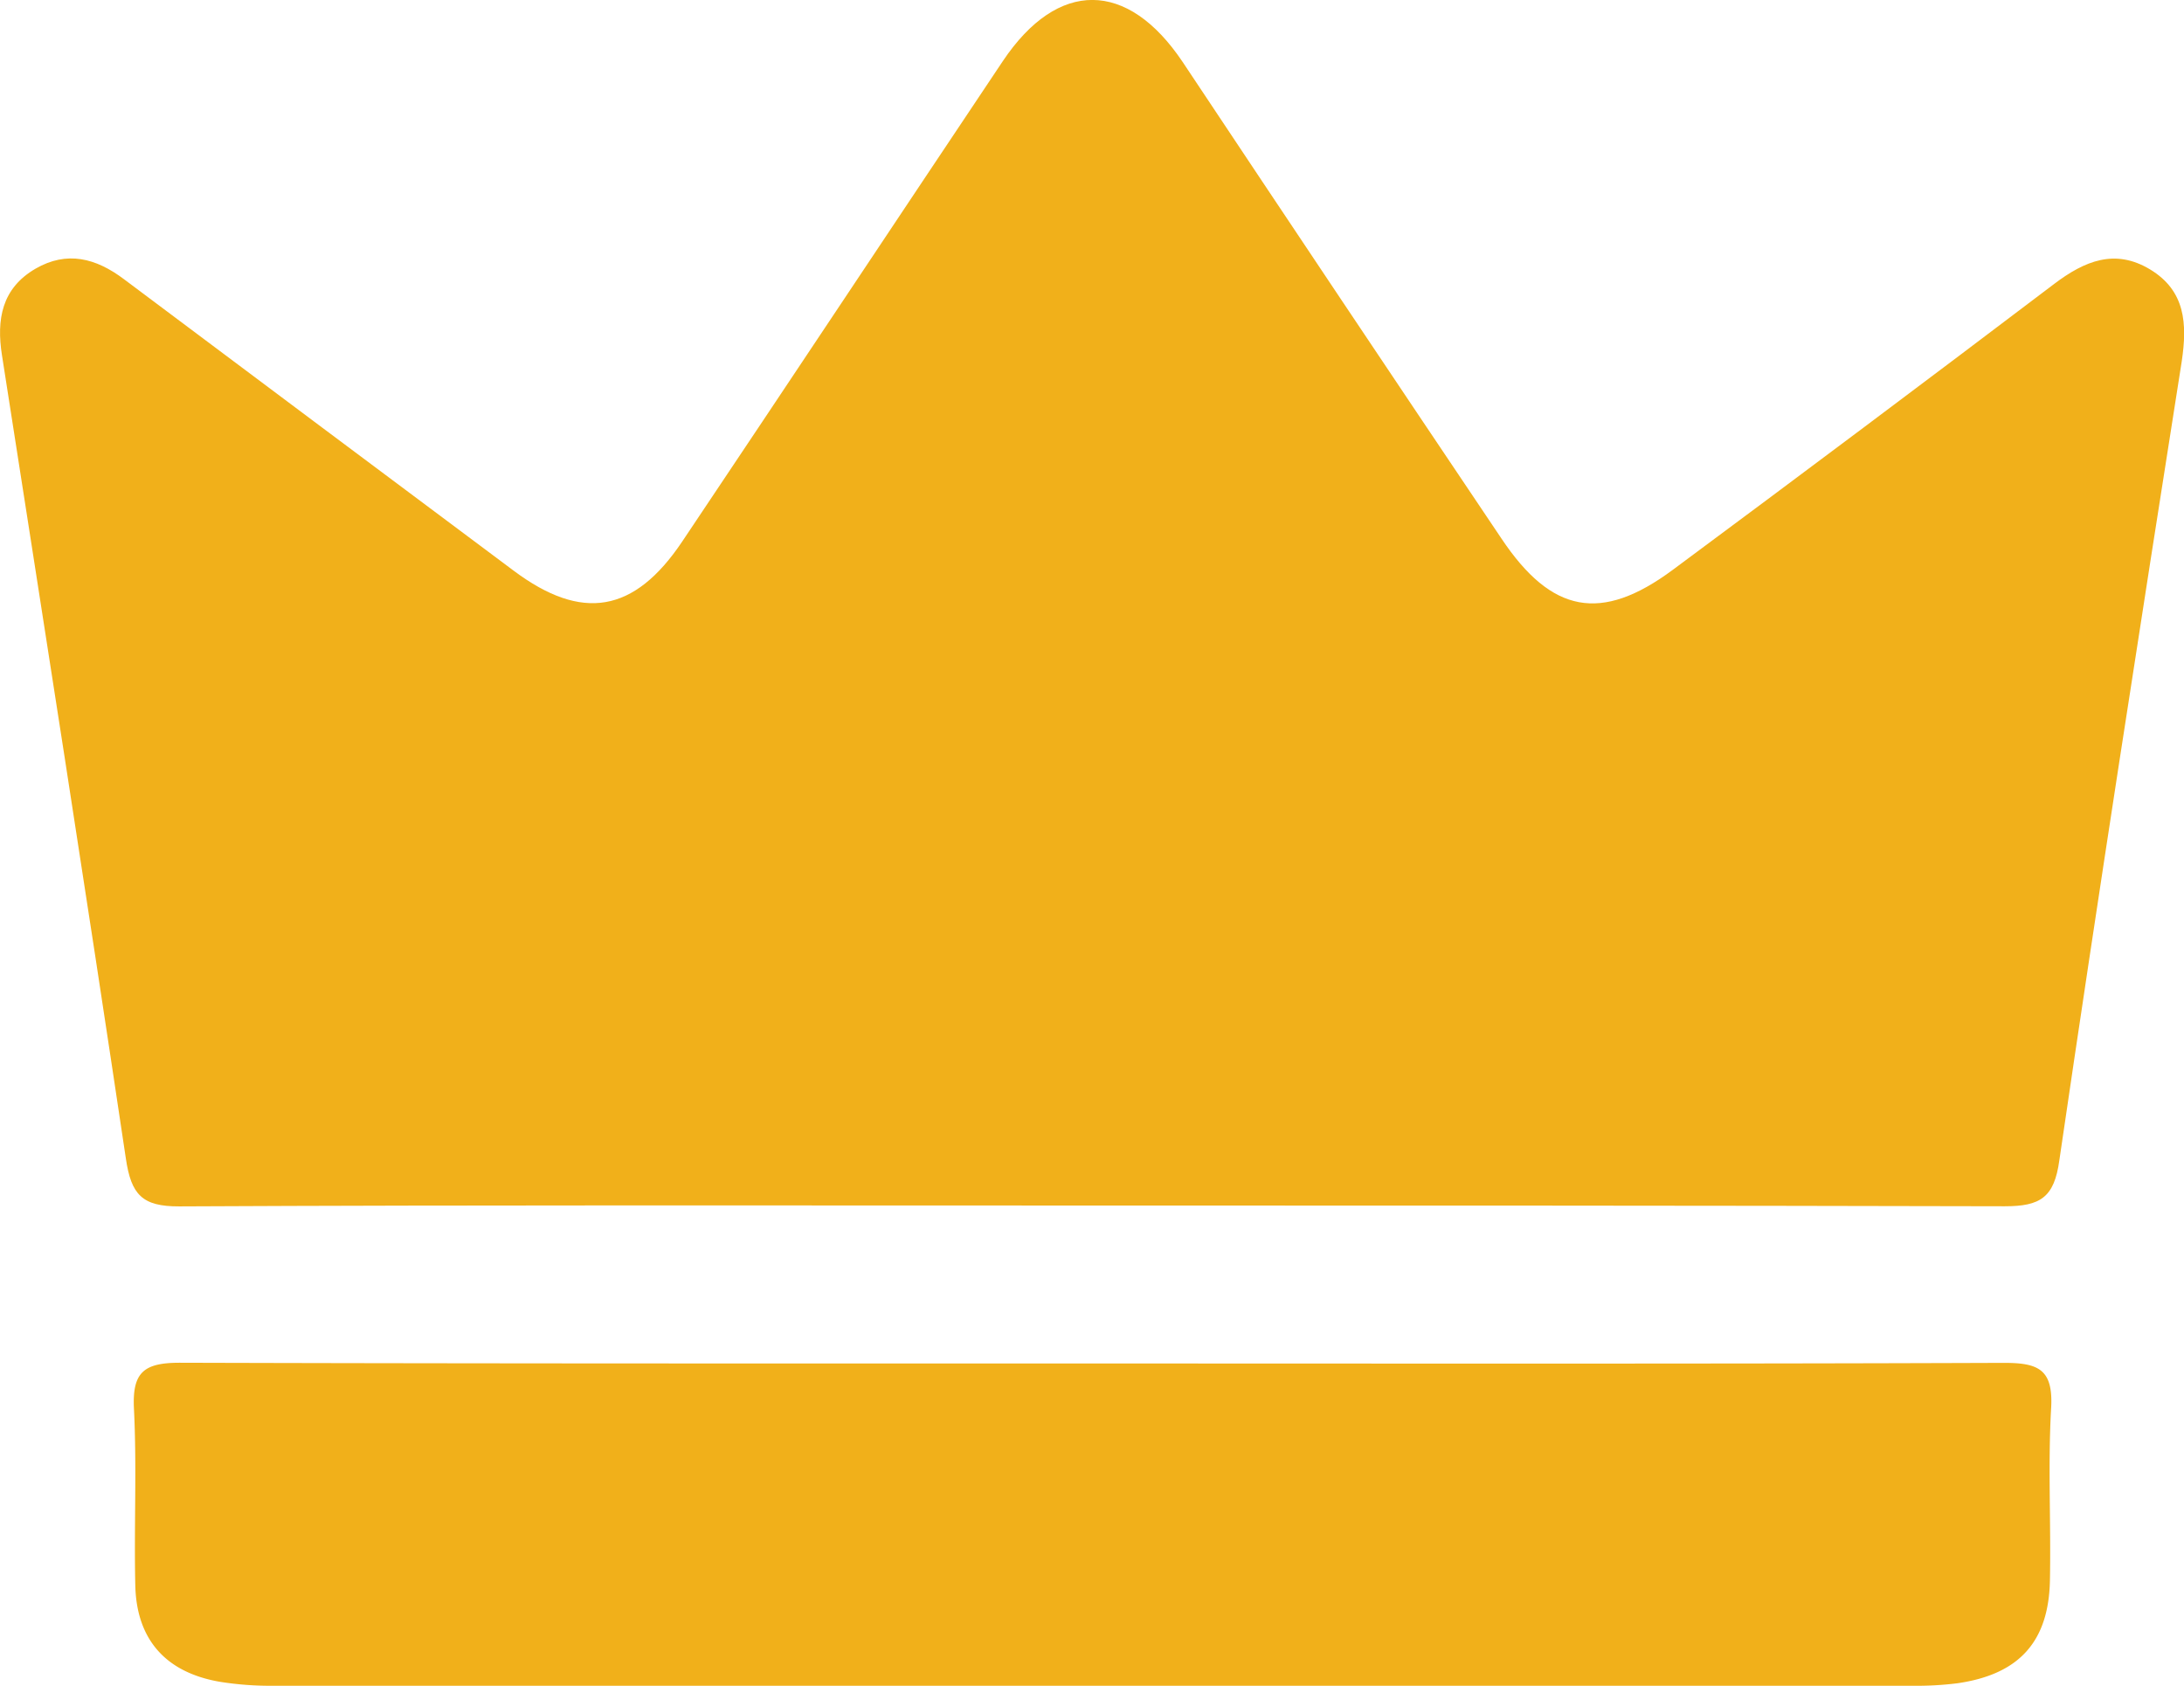
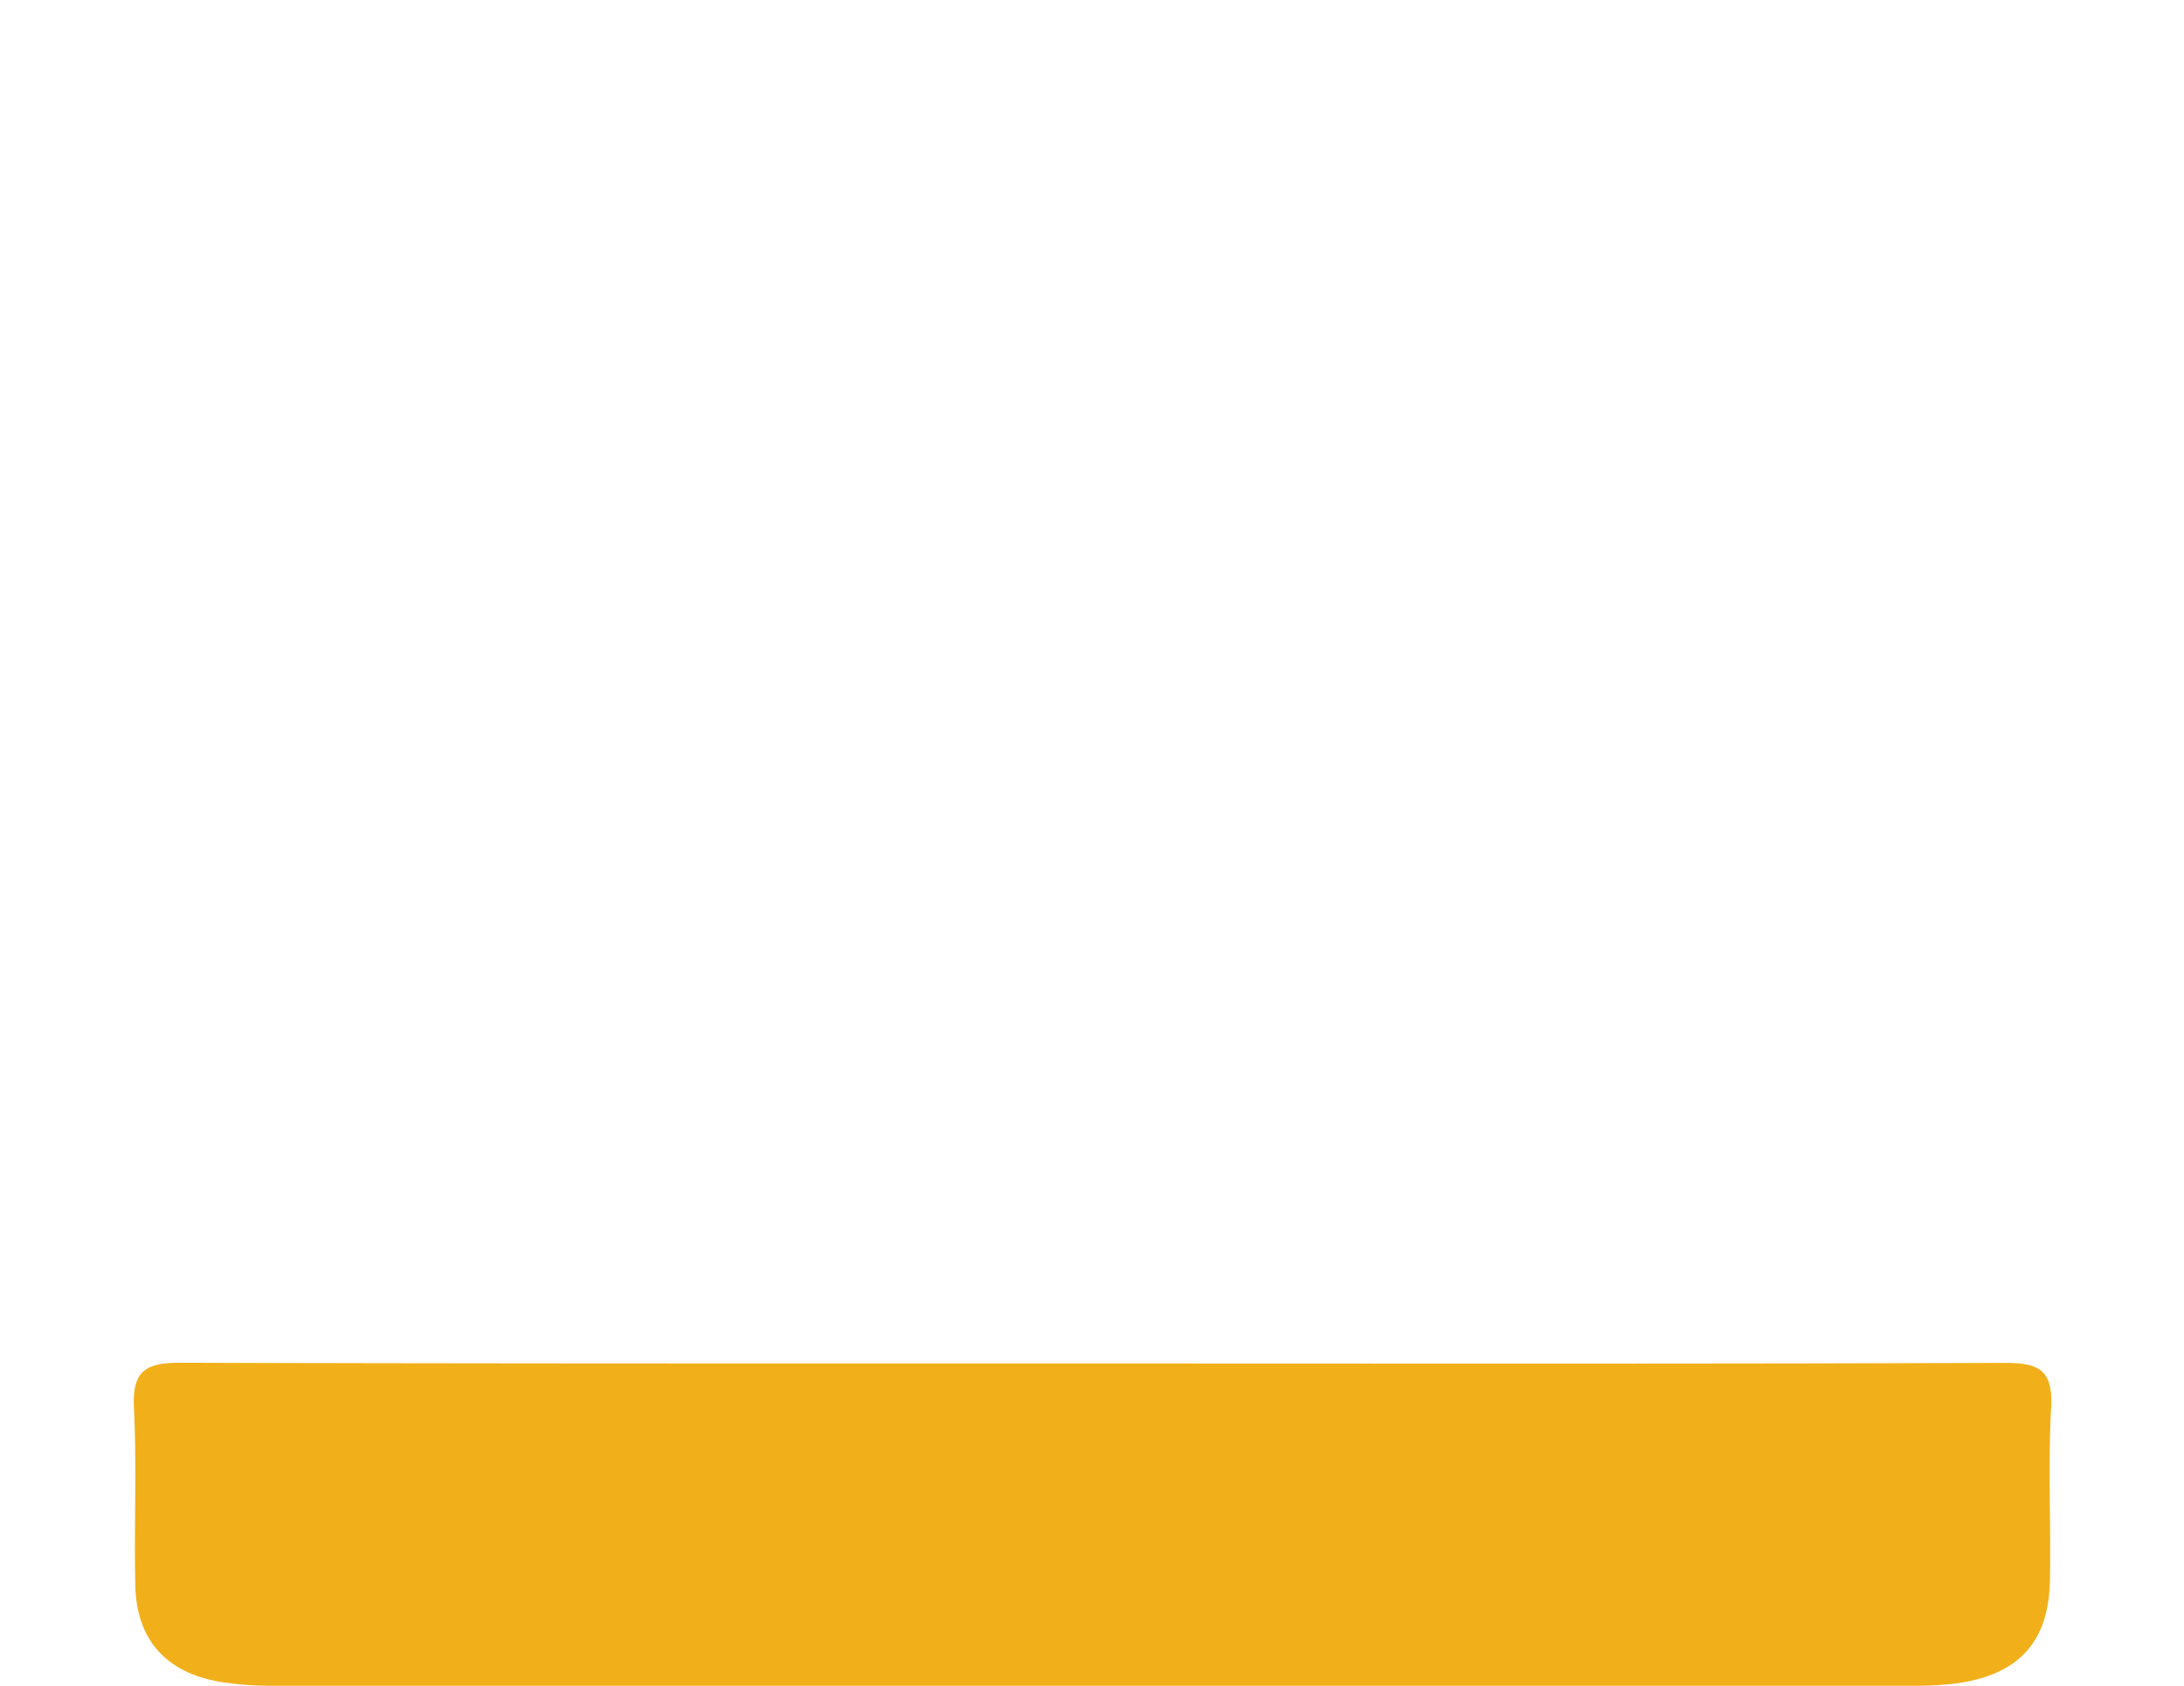
<svg xmlns="http://www.w3.org/2000/svg" viewBox="0 0 176.27 136.06">
  <defs>
    <style>.cls-1{fill:#f1b01a;}</style>
  </defs>
  <g id="Layer_2" data-name="Layer 2">
    <g id="Layer_1-2" data-name="Layer 1">
-       <path class="cls-1" d="M173.54,21.75c-2.83-1.71-5.28-.7-7.74,1.16Q150.44,34.55,135,46c-5.78,4.28-9.78,3.5-13.81-2.52Q108.27,24.27,95.45,5C91-1.64,85.37-1.68,80.94,4.93,72.3,17.85,63.71,30.8,55.06,43.71c-3.87,5.77-8.09,6.47-13.59,2.36Q25.72,34.31,10,22.53c-2.26-1.7-4.6-2.31-7.14-.84C.15,23.27-.3,25.77.16,28.68c3.37,21.61,6.77,43.21,10,64.84.43,2.91,1.32,3.86,4.3,3.85,24.5-.12,49-.07,73.49-.07s49.23,0,73.85.06c2.86,0,4-.69,4.41-3.72,3.15-21.52,6.5-43,9.88-64.49C176.54,26.12,176.38,23.47,173.54,21.75Z" />
      <path class="cls-1" d="M161.74,110c-24.48.09-49,.05-73.44.05h-11c-20.93,0-41.86,0-62.79-.06-2.9,0-3.84.77-3.7,3.69.24,4.76,0,9.54.11,14.31.11,4.37,2.48,7,6.82,7.75a25.68,25.68,0,0,0,4.38.32q66.11,0,132.2,0a26.33,26.33,0,0,0,3.66-.2c5-.72,7.38-3.37,7.47-8.33.09-4.65-.17-9.31.1-13.94C165.71,110.51,164.5,110,161.74,110Z" />
    </g>
  </g>
</svg>